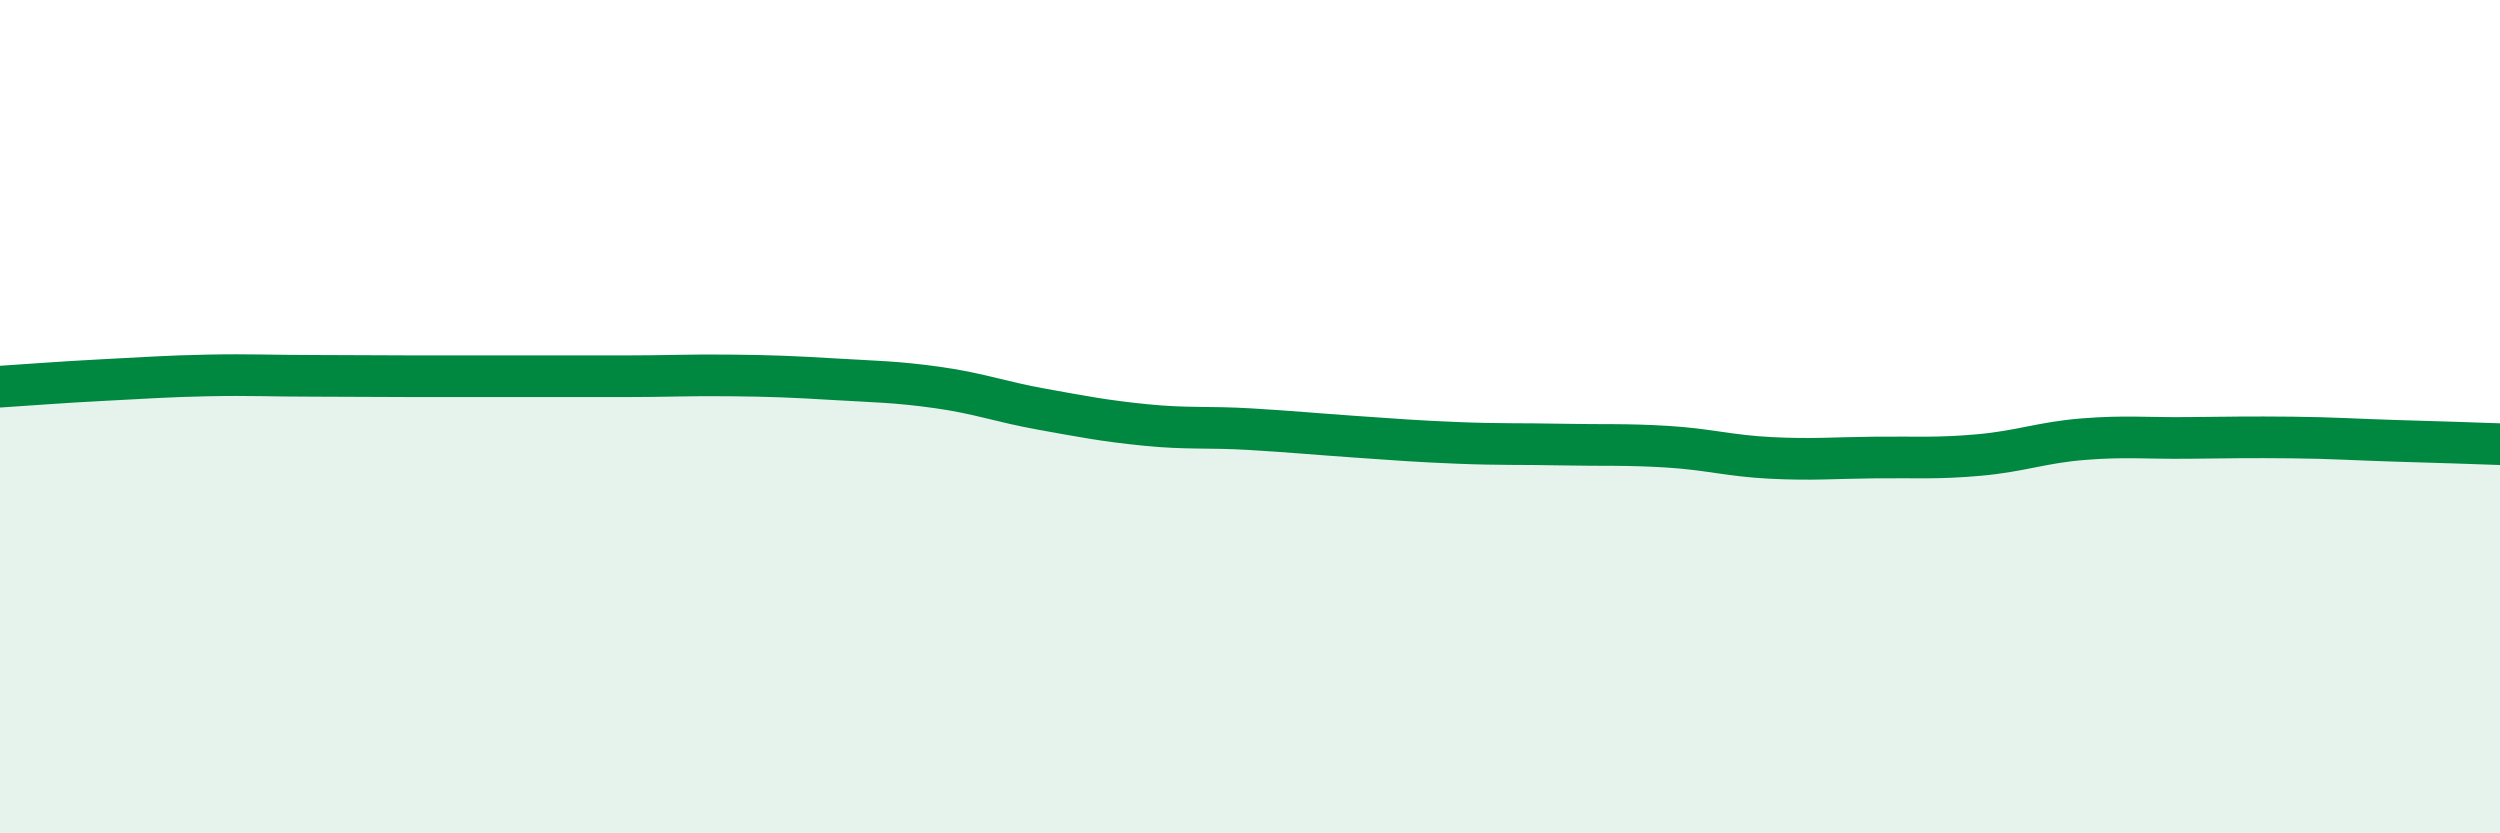
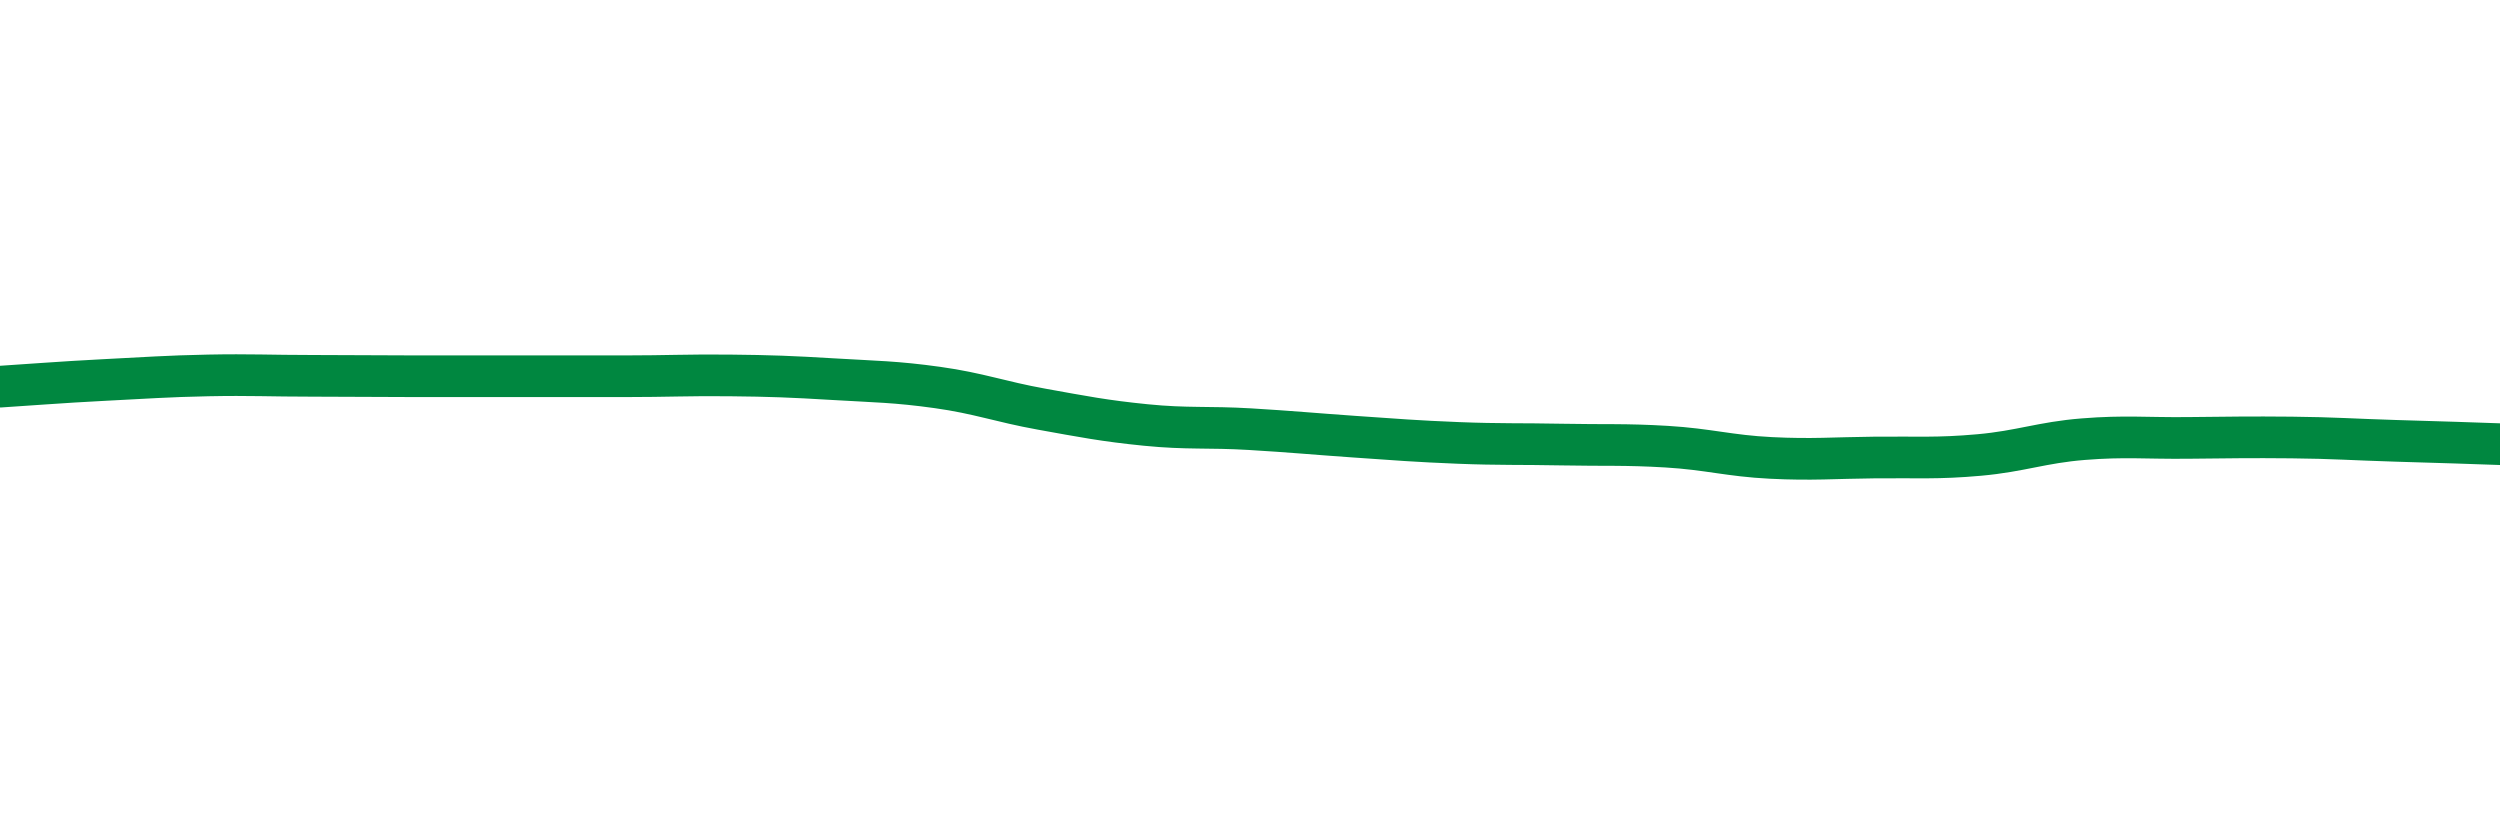
<svg xmlns="http://www.w3.org/2000/svg" width="60" height="20" viewBox="0 0 60 20">
-   <path d="M 0,9.28 C 0.5,9.25 1.5,9.17 2.5,9.12 C 3.5,9.07 4,9.03 5,9.01 C 6,8.99 6.5,9.02 7.5,9.02 C 8.5,9.02 9,9.03 10,9.03 C 11,9.03 11.5,9.03 12.5,9.03 C 13.5,9.03 14,9.03 15,9.03 C 16,9.03 16.5,9 17.5,9.01 C 18.5,9.02 19,9.04 20,9.1 C 21,9.16 21.5,9.16 22.5,9.3 C 23.5,9.44 24,9.64 25,9.82 C 26,10 26.5,10.1 27.5,10.2 C 28.5,10.3 29,10.24 30,10.3 C 31,10.36 31.5,10.41 32.5,10.48 C 33.5,10.55 34,10.59 35,10.63 C 36,10.67 36.5,10.65 37.5,10.67 C 38.5,10.69 39,10.66 40,10.72 C 41,10.78 41.5,10.94 42.5,10.99 C 43.5,11.04 44,10.99 45,10.98 C 46,10.97 46.5,11.01 47.5,10.92 C 48.5,10.83 49,10.62 50,10.54 C 51,10.46 51.5,10.52 52.5,10.51 C 53.5,10.5 54,10.49 55,10.5 C 56,10.51 56.5,10.55 57.5,10.58 C 58.5,10.61 59.5,10.64 60,10.66L60 20L0 20Z" fill="#008740" opacity="0.1" stroke-linecap="round" stroke-linejoin="round" />
  <path d="M 0,9.28 C 0.5,9.25 1.5,9.17 2.5,9.12 C 3.5,9.07 4,9.03 5,9.01 C 6,8.99 6.5,9.02 7.5,9.02 C 8.5,9.02 9,9.03 10,9.03 C 11,9.03 11.5,9.03 12.5,9.03 C 13.5,9.03 14,9.03 15,9.03 C 16,9.03 16.5,9 17.5,9.01 C 18.5,9.02 19,9.04 20,9.1 C 21,9.16 21.5,9.16 22.5,9.3 C 23.5,9.44 24,9.64 25,9.82 C 26,10 26.5,10.1 27.5,10.2 C 28.5,10.3 29,10.24 30,10.3 C 31,10.36 31.5,10.41 32.5,10.48 C 33.5,10.55 34,10.59 35,10.63 C 36,10.67 36.5,10.65 37.5,10.67 C 38.5,10.69 39,10.66 40,10.72 C 41,10.78 41.5,10.94 42.5,10.99 C 43.5,11.04 44,10.99 45,10.98 C 46,10.97 46.5,11.01 47.5,10.92 C 48.5,10.83 49,10.62 50,10.54 C 51,10.46 51.5,10.52 52.5,10.51 C 53.5,10.5 54,10.49 55,10.5 C 56,10.51 56.5,10.55 57.5,10.58 C 58.5,10.61 59.5,10.64 60,10.66" stroke="#008740" stroke-width="1" fill="none" stroke-linecap="round" stroke-linejoin="round" />
</svg>